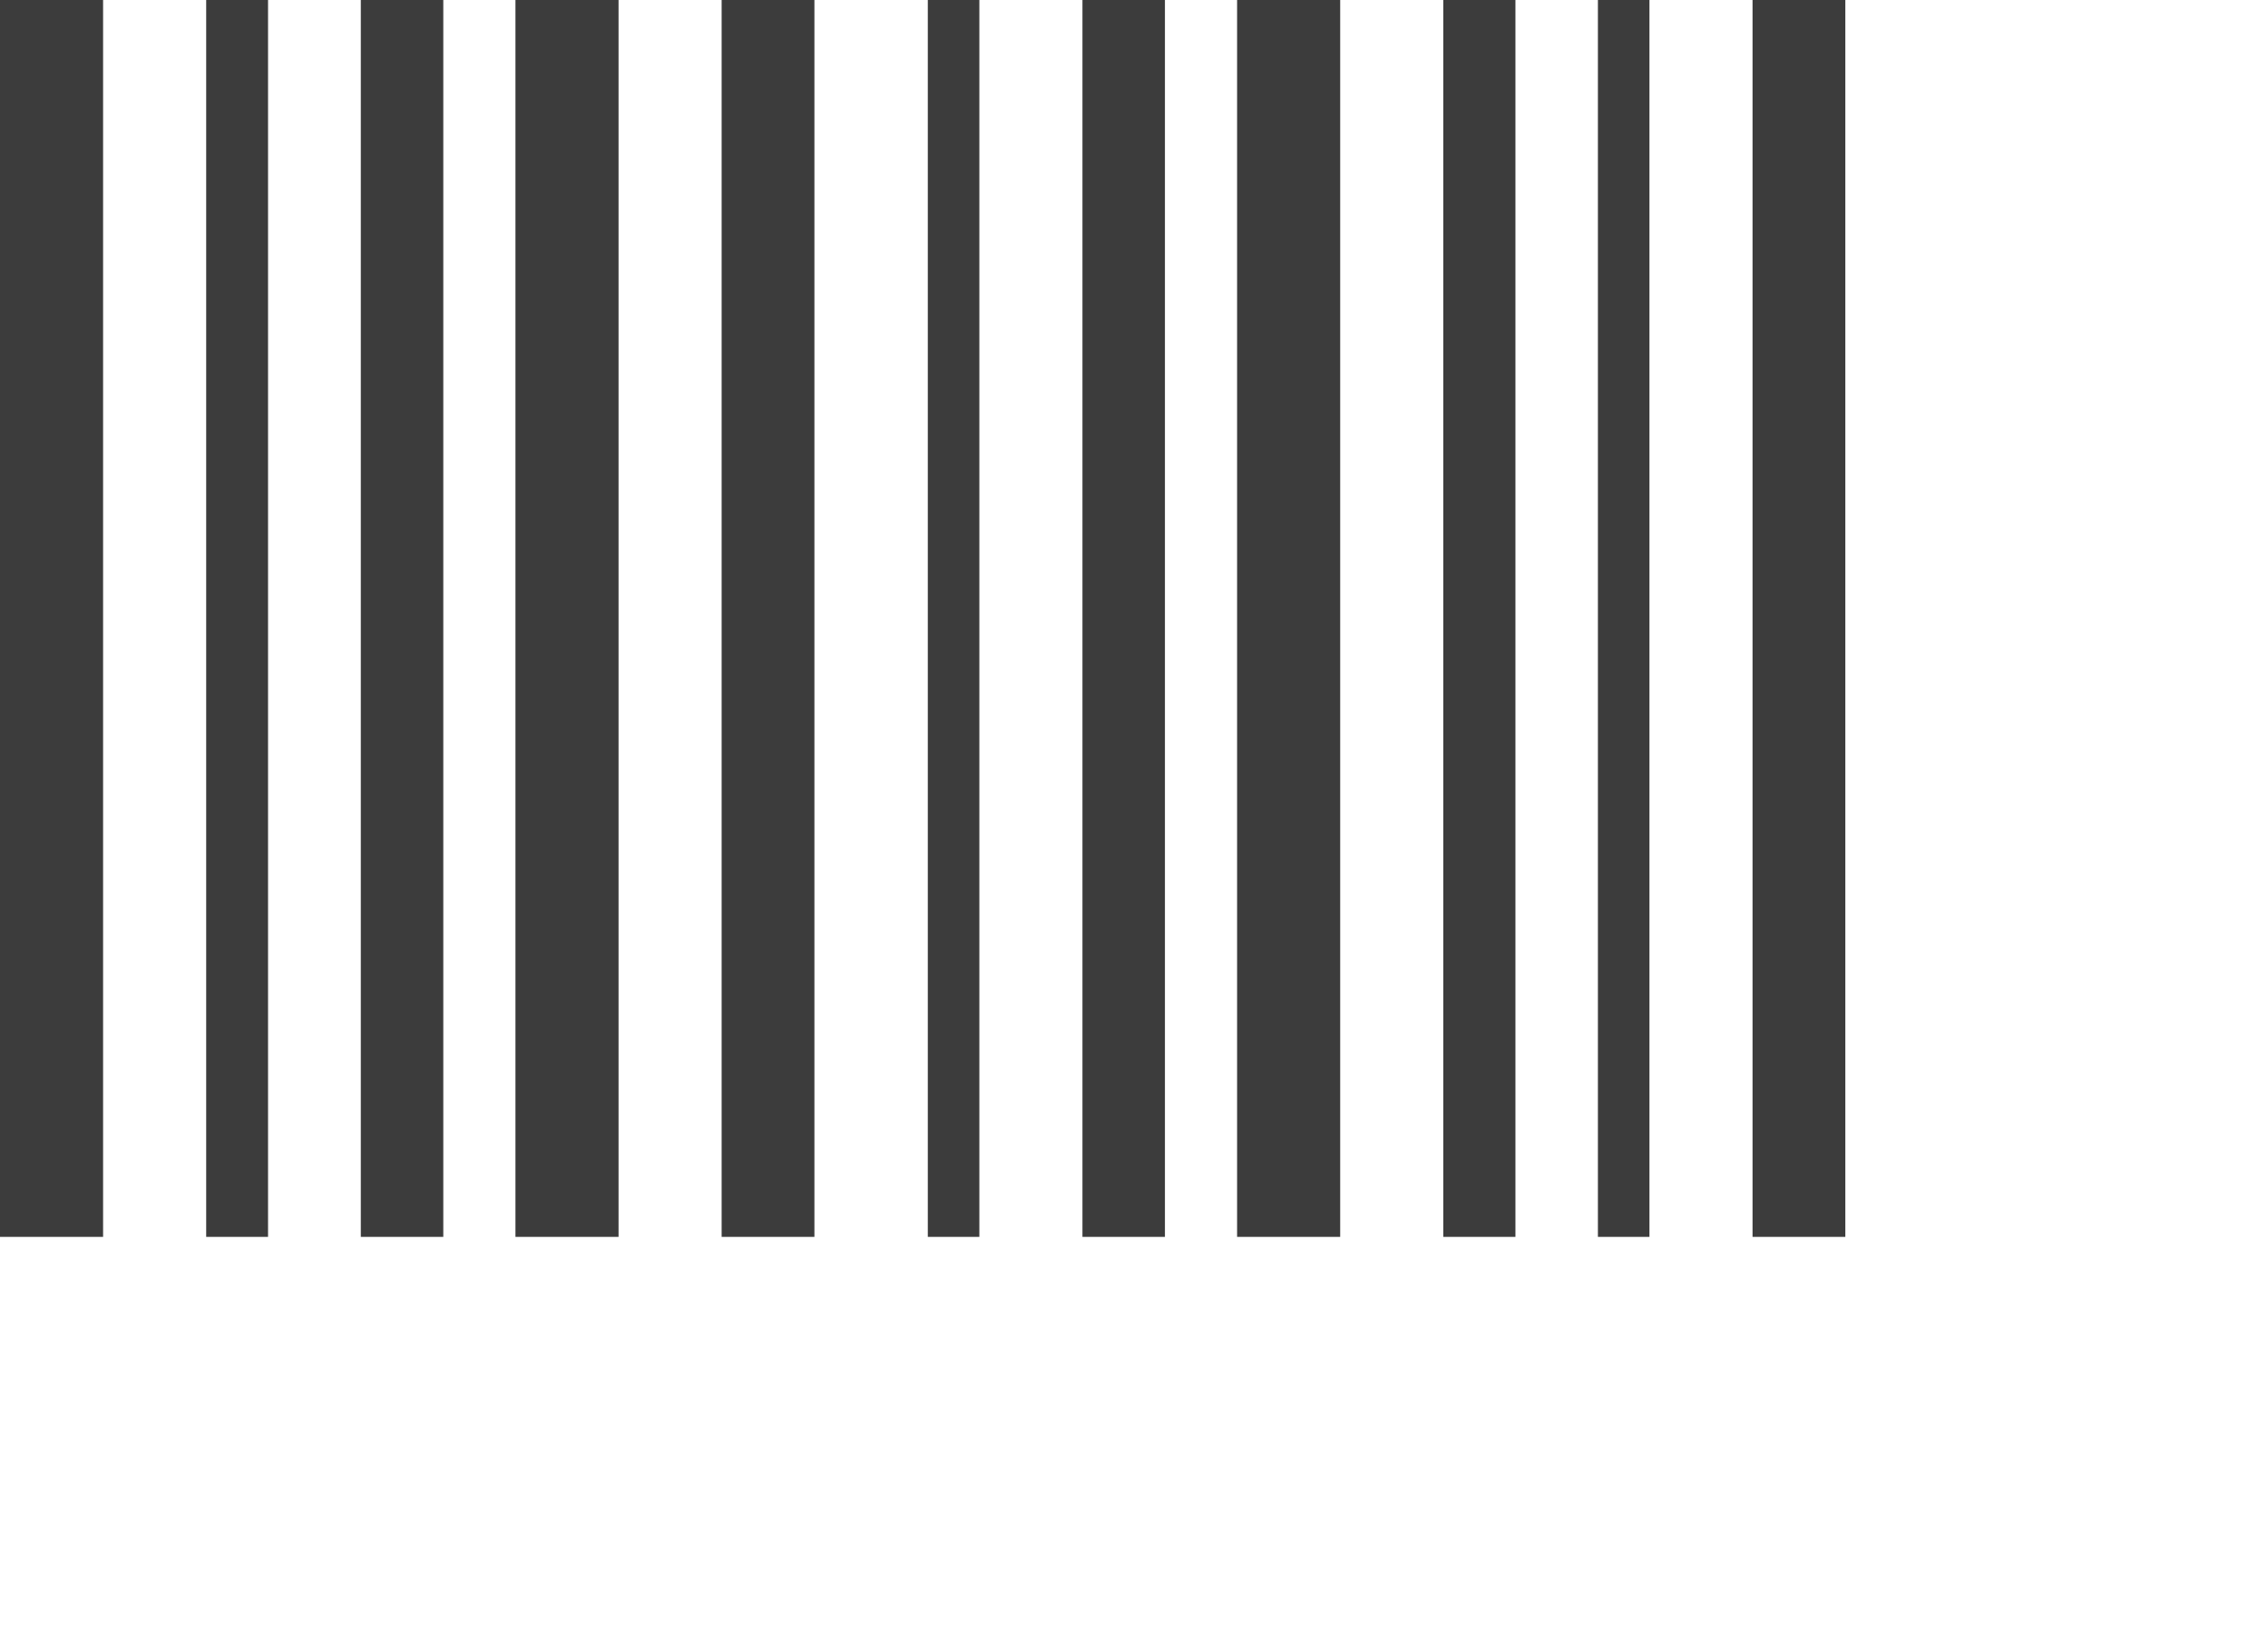
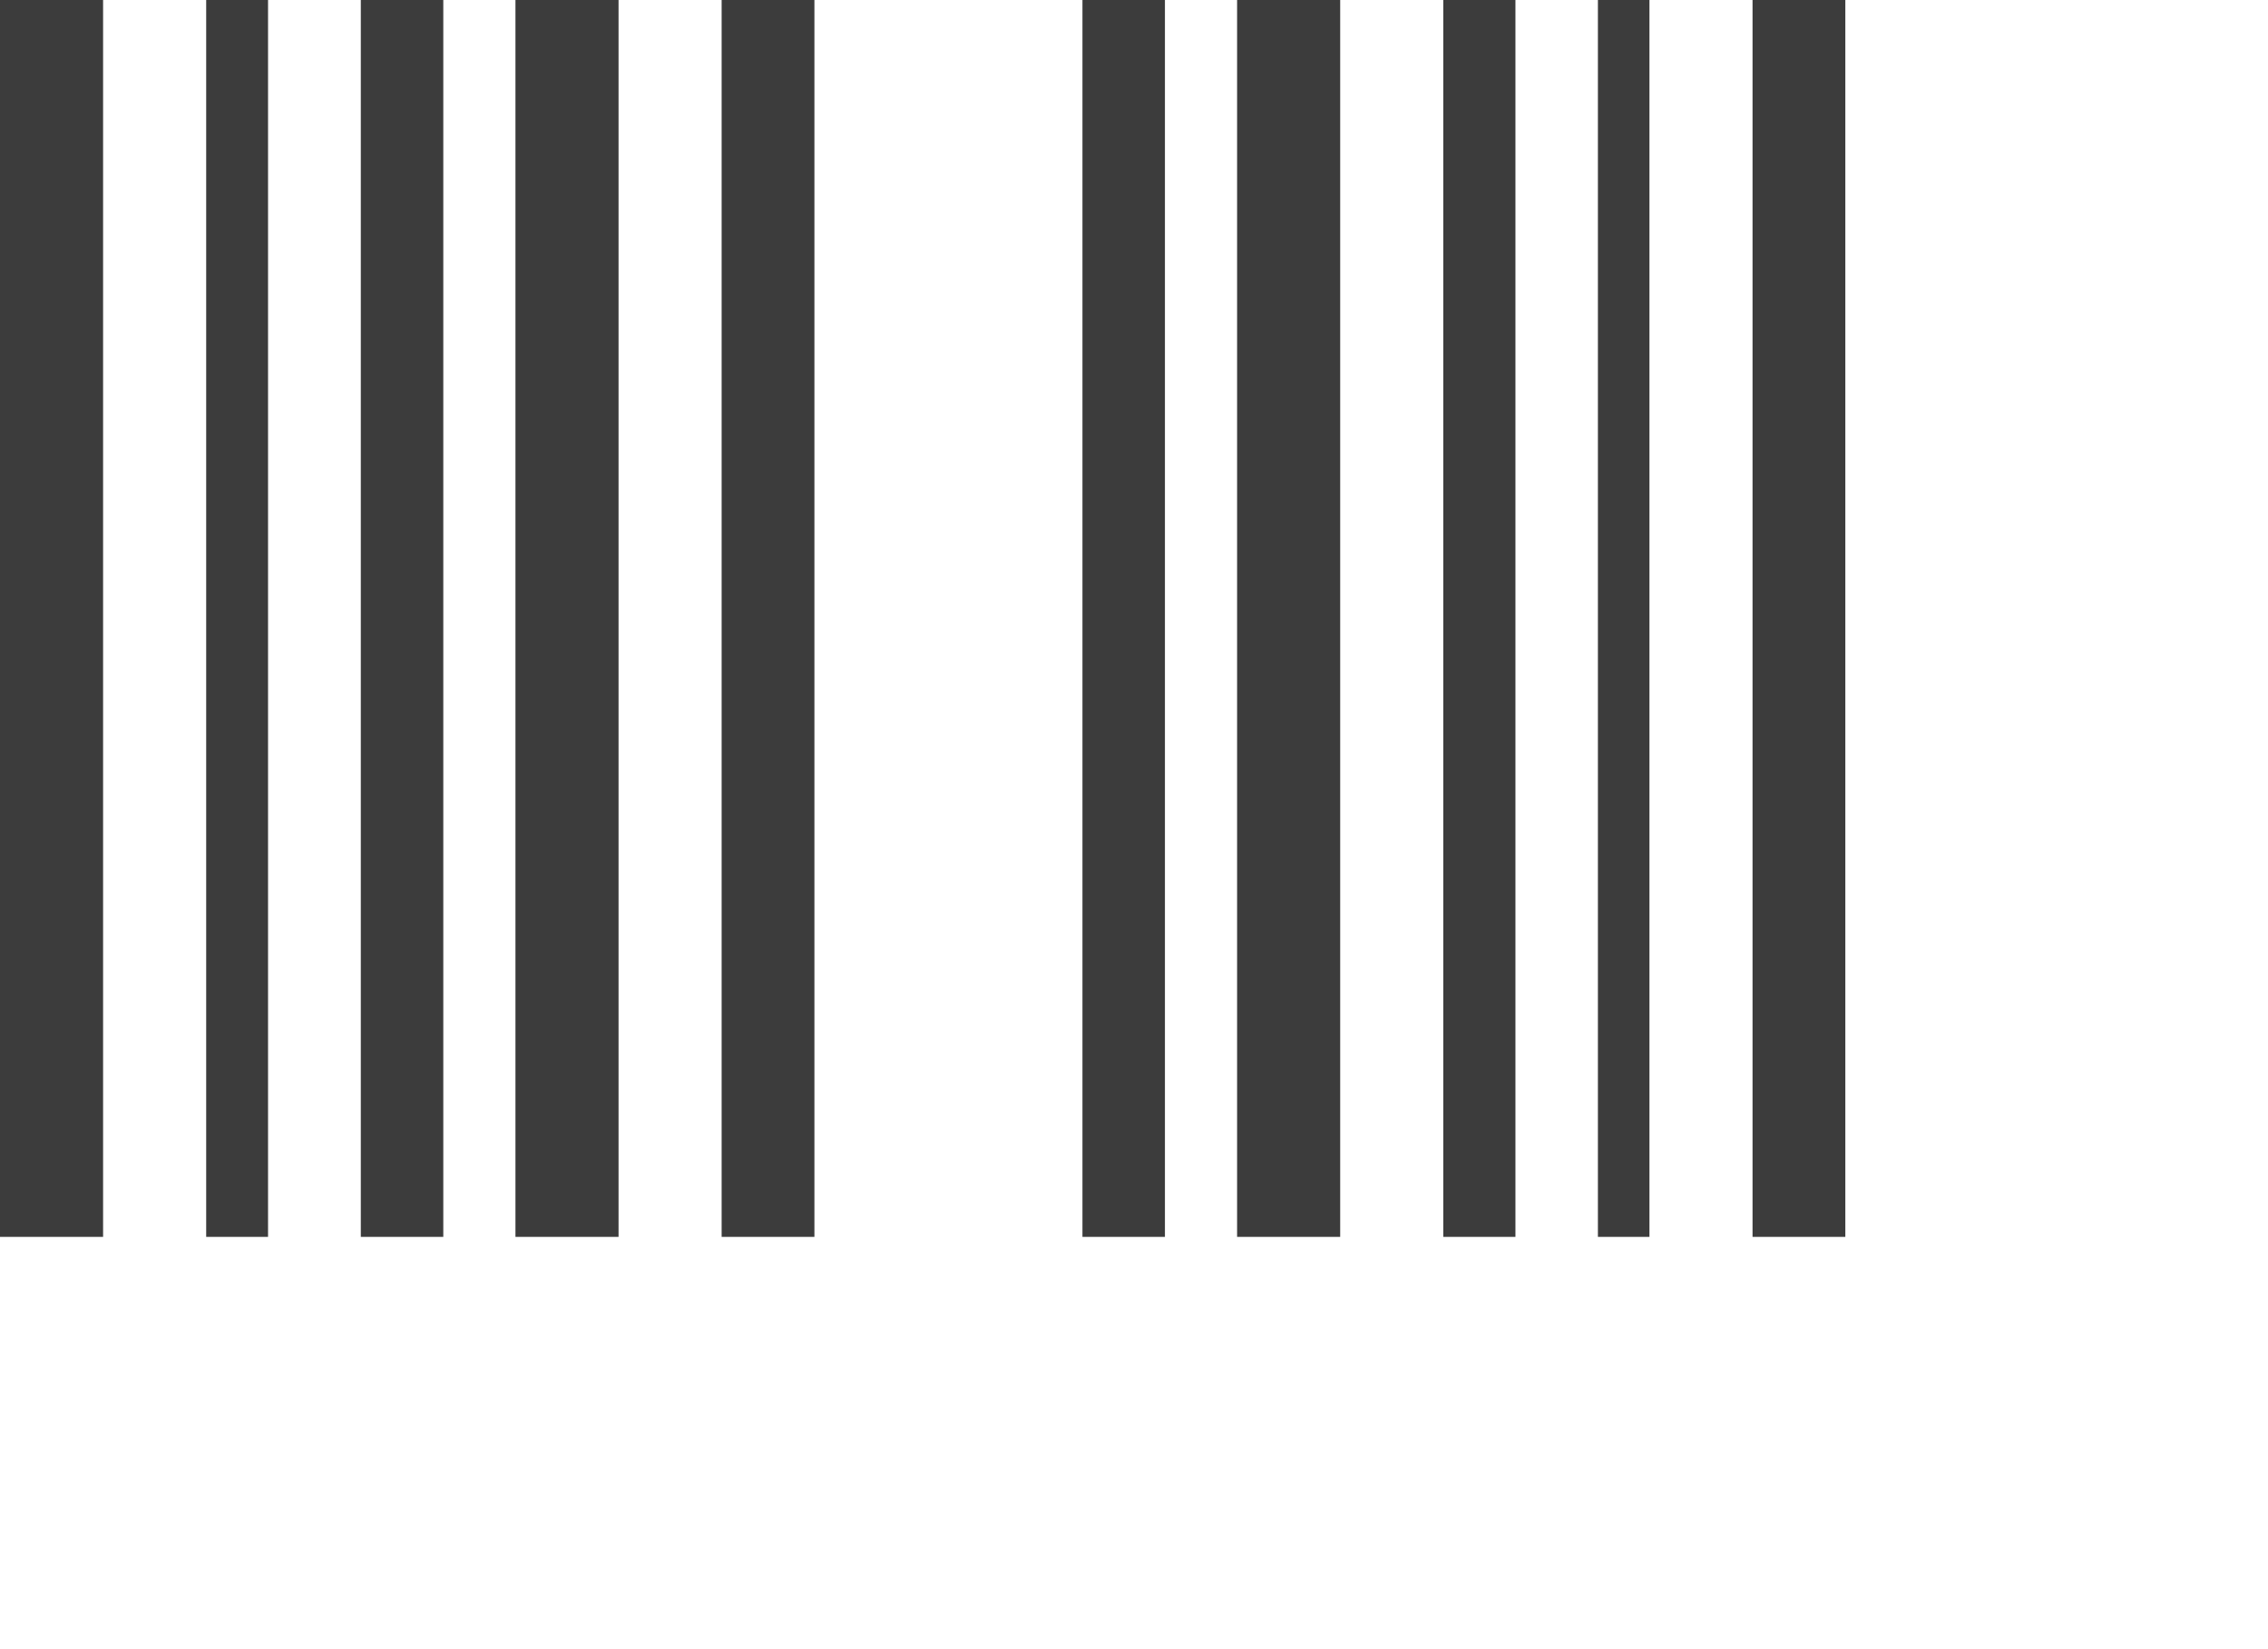
<svg xmlns="http://www.w3.org/2000/svg" viewBox="0 0 22 16">
  <rect width="1" height="12" fill="#3c3c3c" />
  <rect x="2" width="0.6" height="12" fill="#3c3c3c" />
  <rect x="3.5" width="0.8" height="12" fill="#3c3c3c" />
  <rect x="5" width="1" height="12" fill="#3c3c3c" />
  <rect x="7" width="0.9" height="12" fill="#3c3c3c" />
-   <rect x="9" width="0.5" height="12" fill="#3c3c3c" />
  <rect x="10.5" width="0.8" height="12" fill="#3c3c3c" />
  <rect x="12" width="1" height="12" fill="#3c3c3c" />
  <rect x="14" width="0.7" height="12" fill="#3c3c3c" />
  <rect x="15.5" width="0.5" height="12" fill="#3c3c3c" />
  <rect x="17" width="0.9" height="12" fill="#3c3c3c" />
</svg>